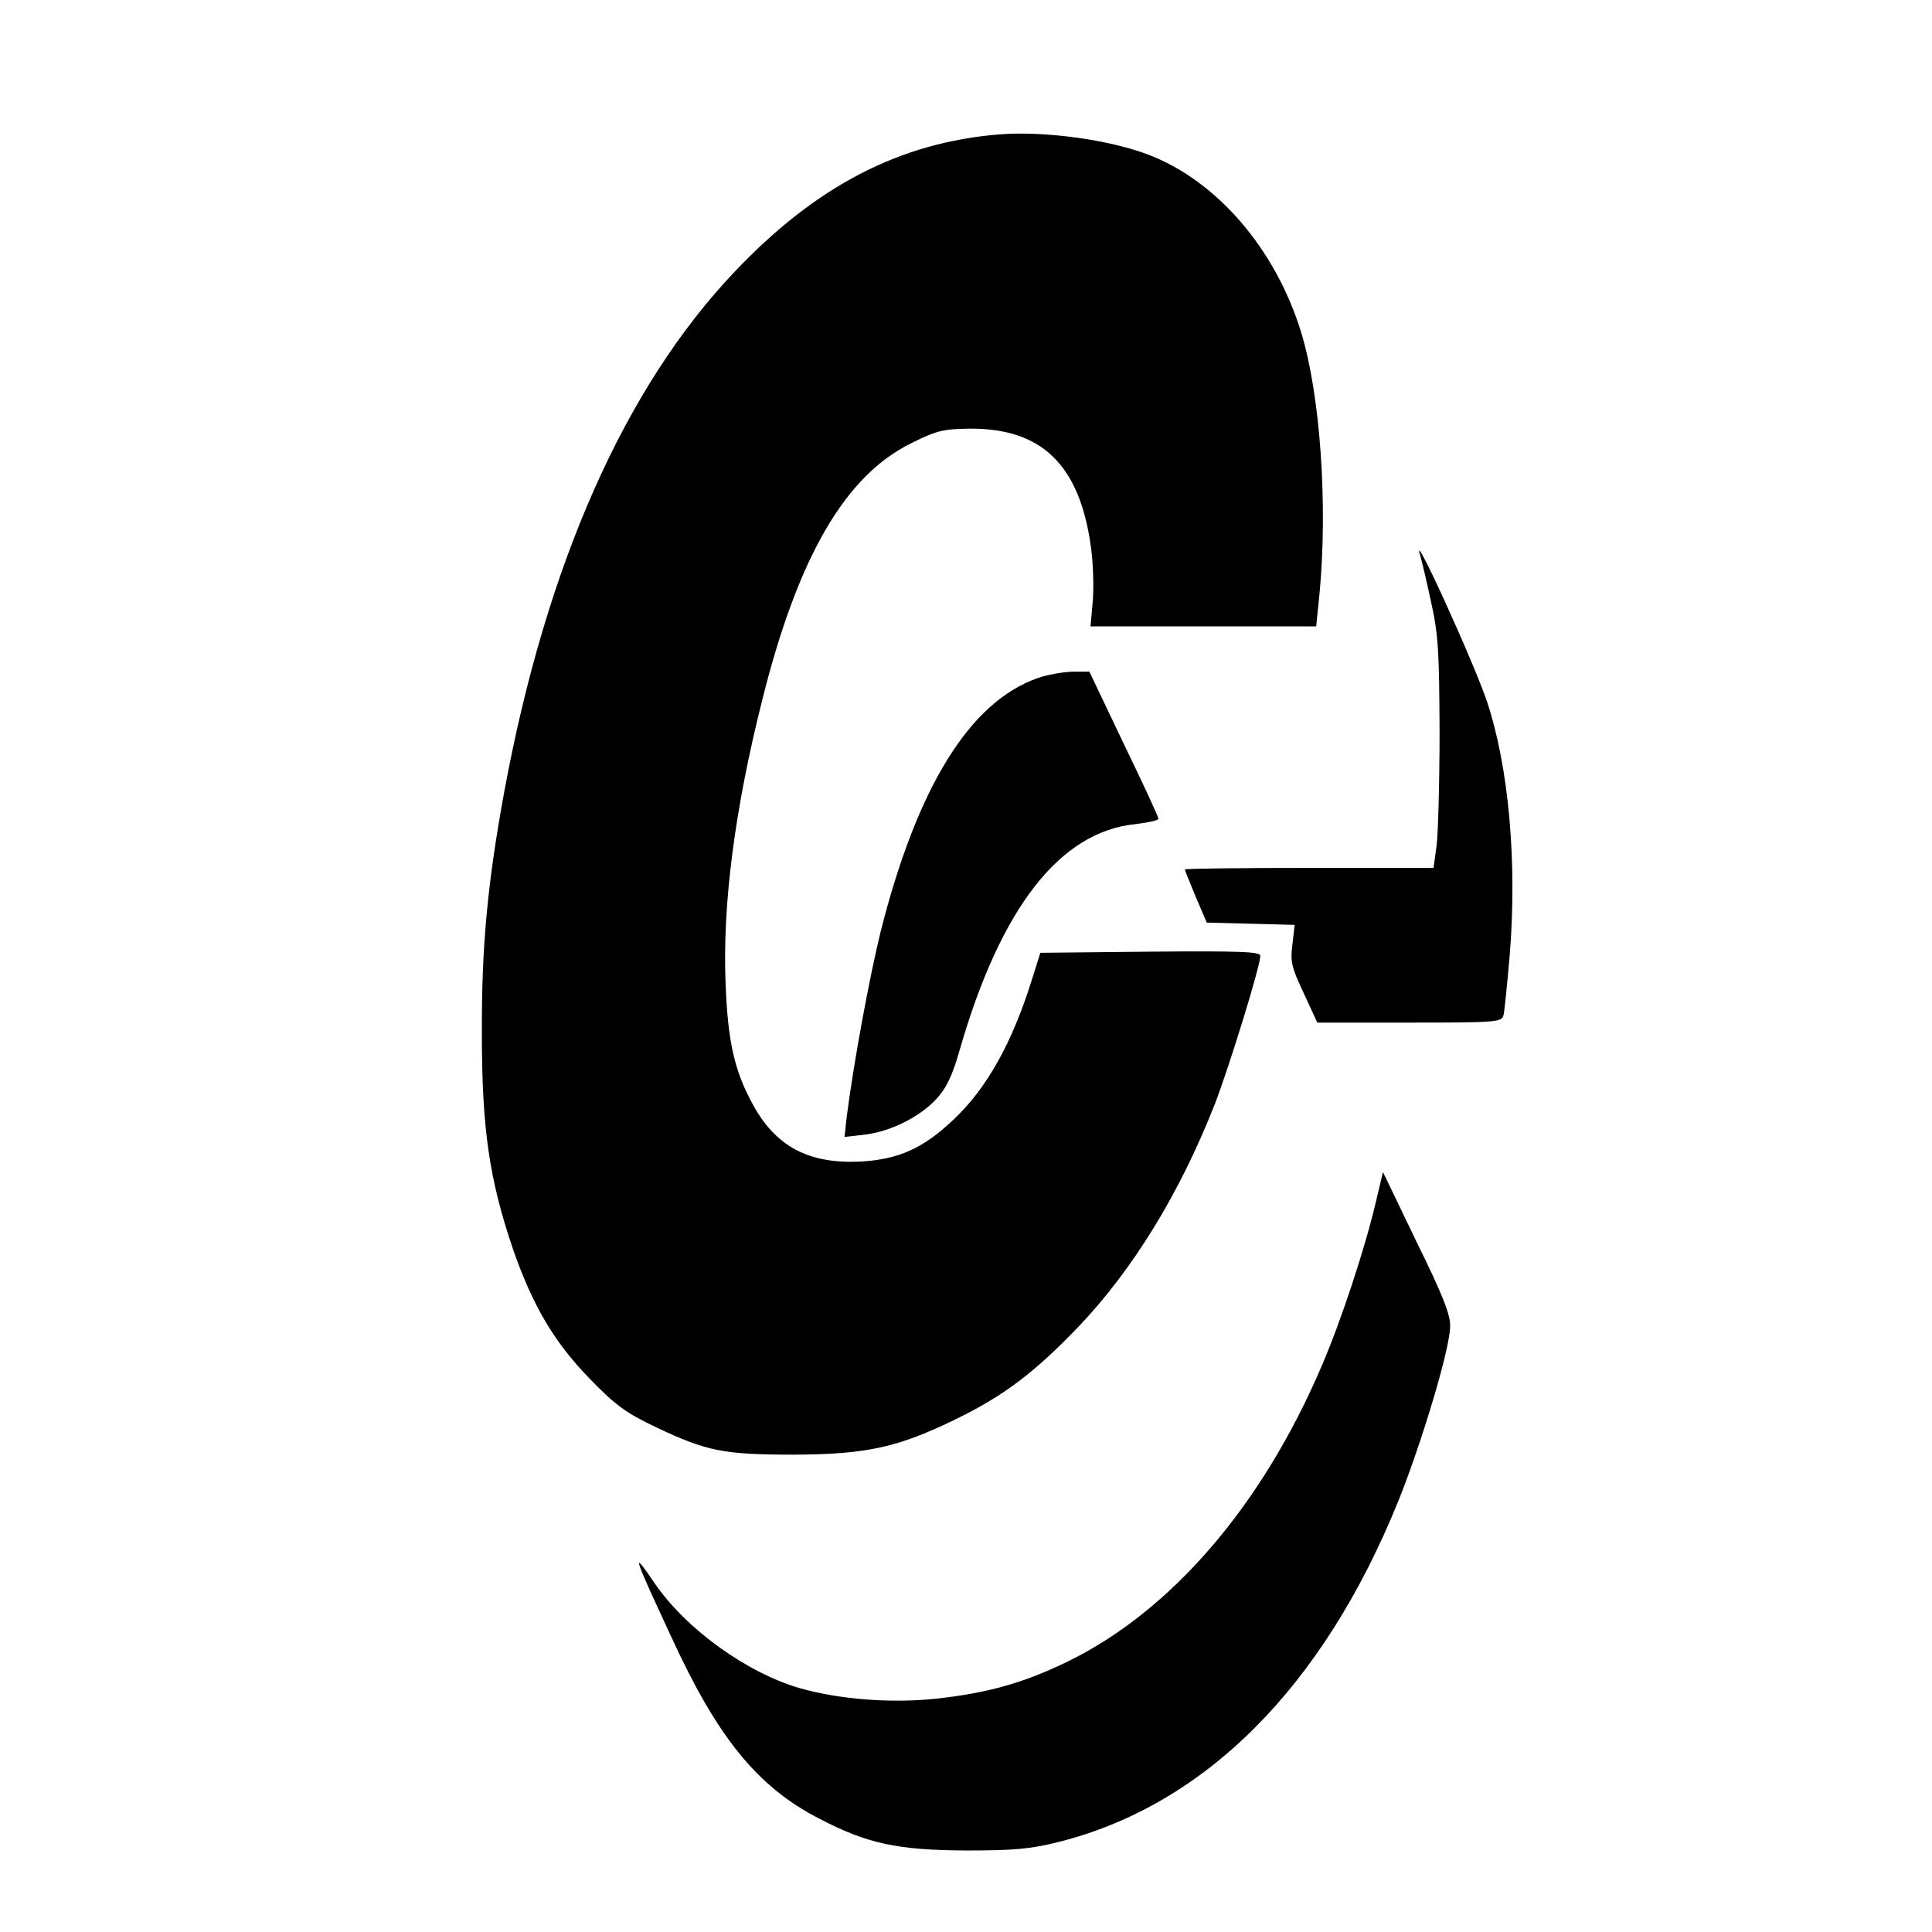
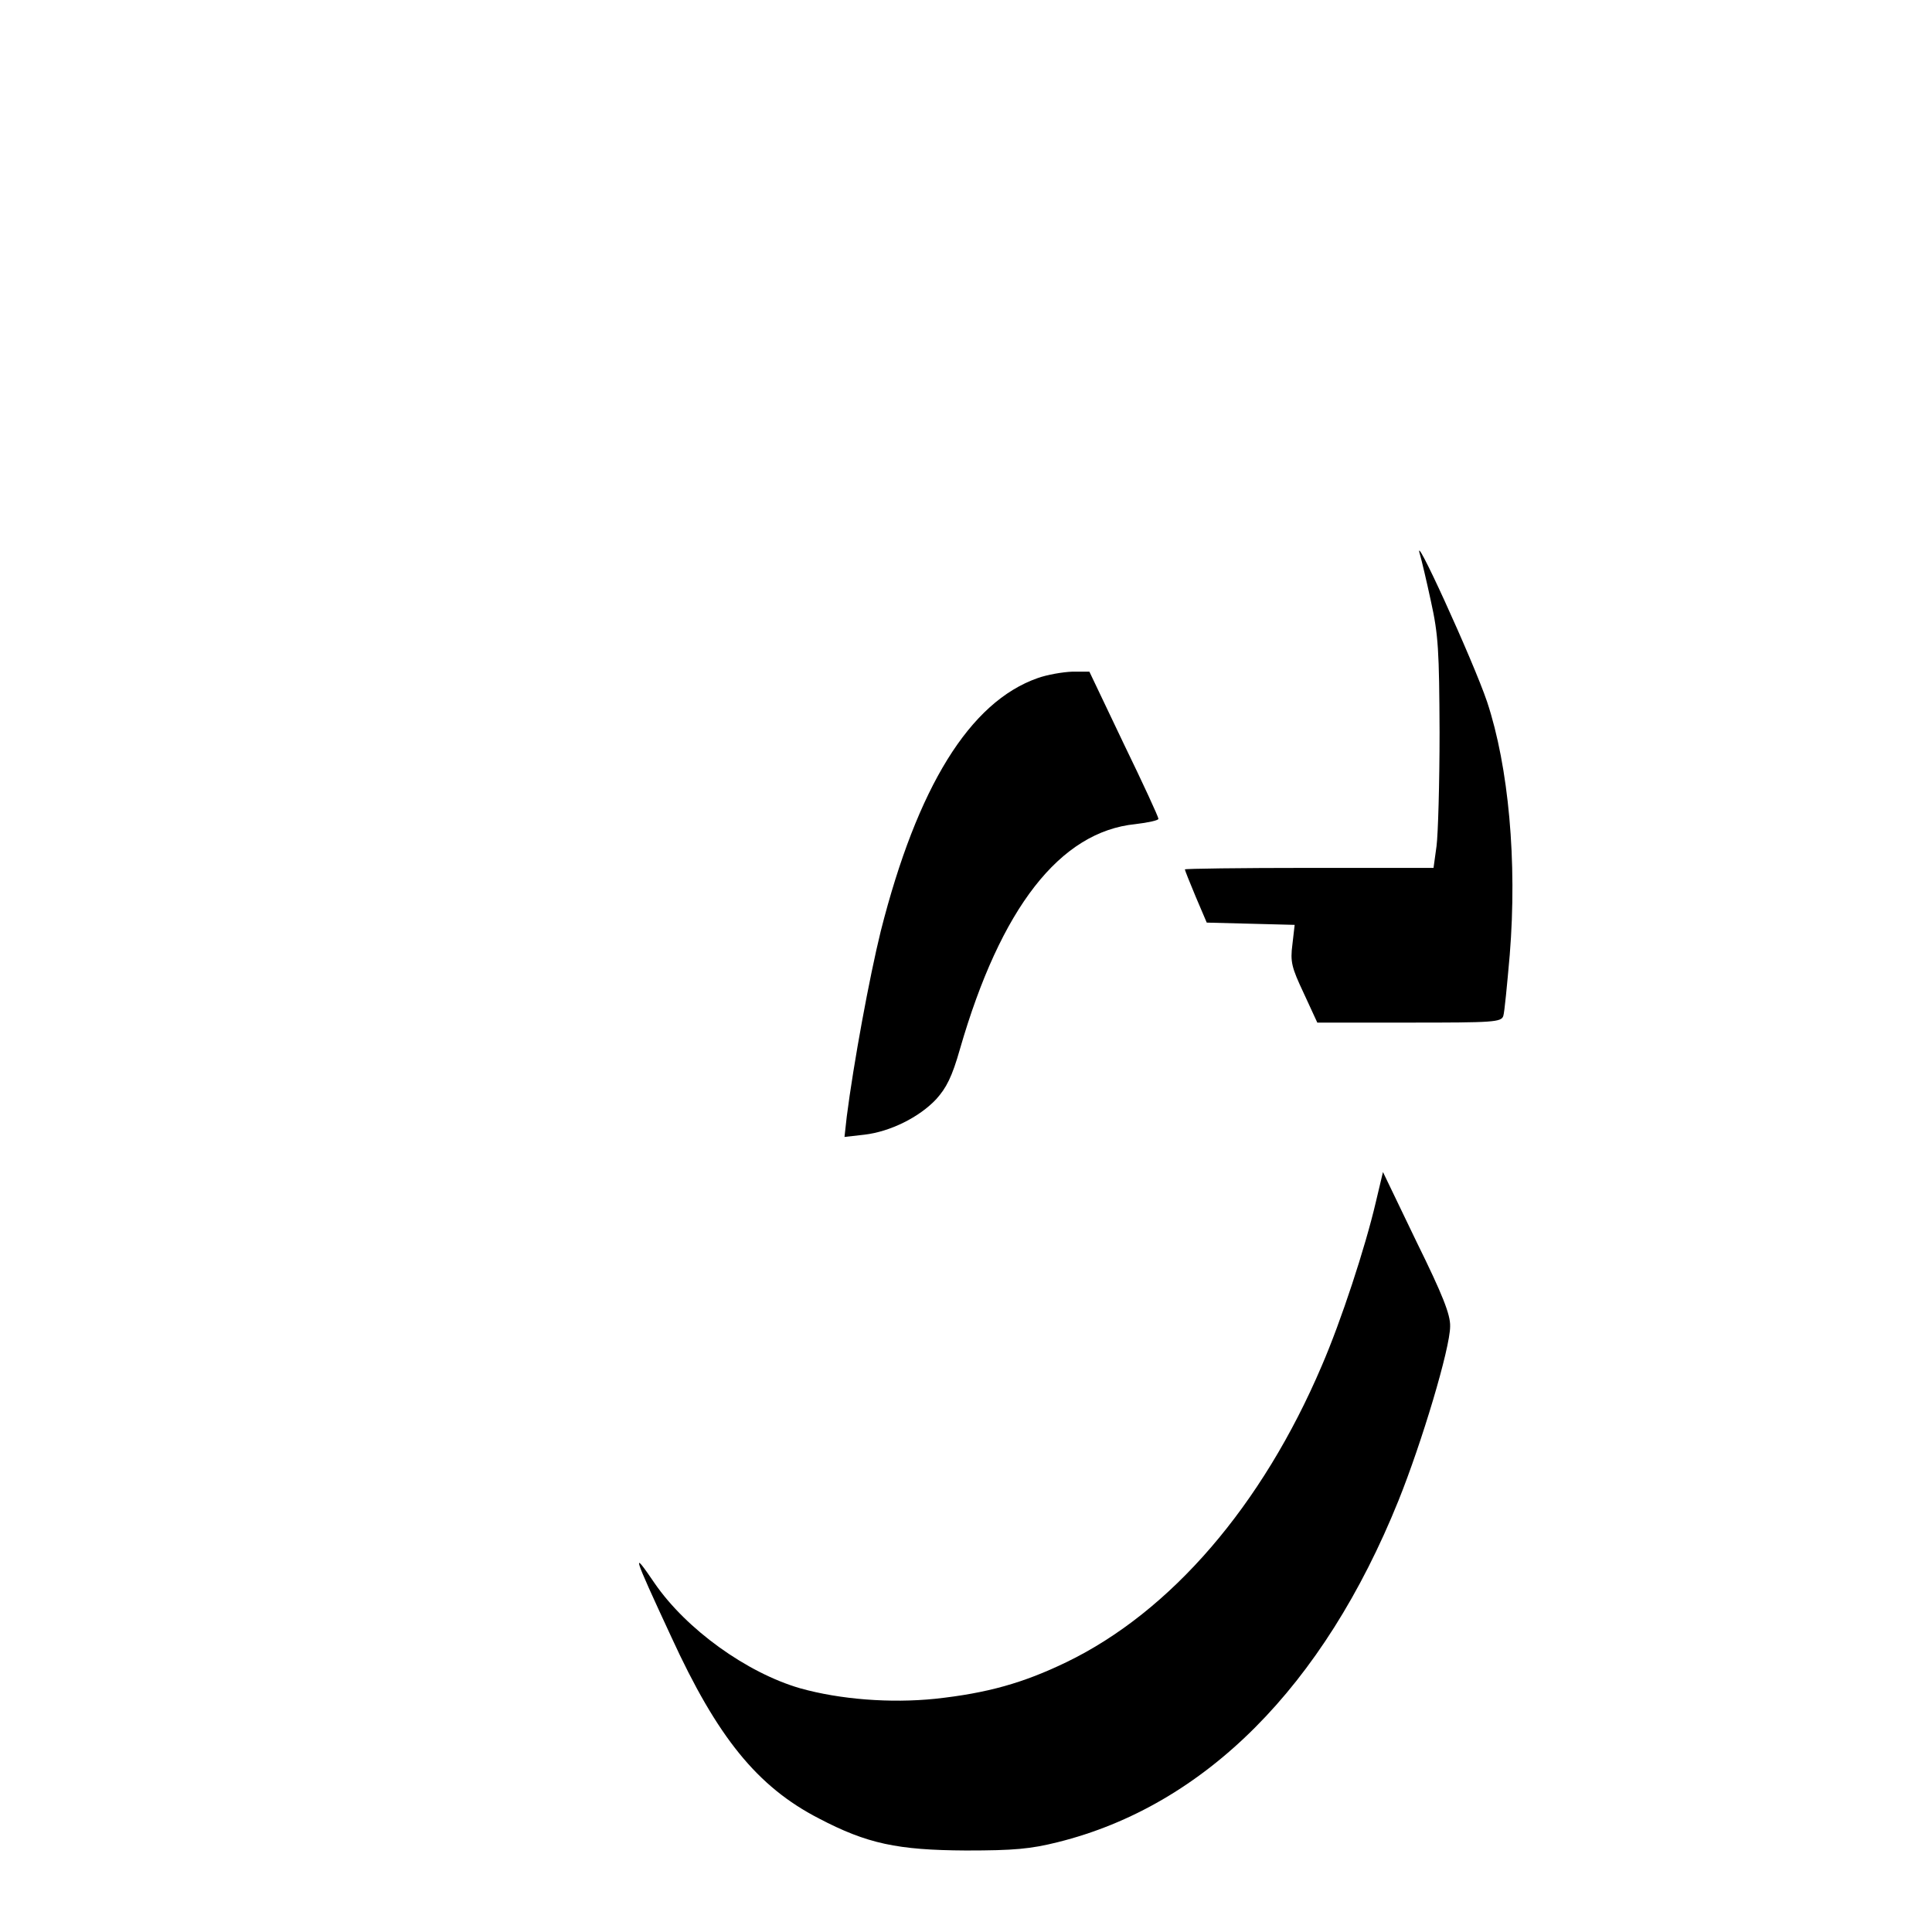
<svg xmlns="http://www.w3.org/2000/svg" version="1" width="682.667" height="682.667" viewBox="0 0 512 512">
-   <path d="M265 35.6c-26.4 2.1-48.7 13.6-70.3 36.4-29.2 30.7-50 77.8-61.1 138-4.4 24.1-6 40.9-5.9 64 0 25.2 2 38.5 8.1 56.6 5.3 15.4 11.1 25.2 20.7 35 6.7 6.9 9.5 8.9 17.5 12.7 13.3 6.3 17.8 7.2 36.5 7.2 19.2-.1 27.5-1.9 43-9.5 12.5-6.1 20.7-12.3 32.3-24.4 14.5-15.2 26.9-35.5 36.1-58.9 3.9-10.1 12.1-36.7 12.1-39.4 0-1.1-5.1-1.3-29.2-1.1l-29.1.3-2.2 7c-5.3 17-12 28.9-20.8 37.2-8 7.6-14.5 10.5-24.3 11.1-14.1.8-23-4-29.1-15.5-4.7-8.7-6.4-16.3-7-31.4-.9-21 2.4-46.4 9.7-75.4 9.5-38 22-59.5 39.6-68.1 6.6-3.3 8.4-3.7 15.2-3.8 19.2-.2 29.3 9.5 32.3 31.3.6 4.2.8 10.6.5 14.3l-.6 6.8h59.8l.9-8.8c2.2-23.6.2-52.5-4.9-69.2-6.8-22.1-22.4-40.2-40.7-47.1-10.4-3.9-27.2-6.2-39.1-5.3z" />
  <path d="M376.4 147.3c.3 1 1.6 6.4 2.8 12 2 9 2.2 13.2 2.3 34.7 0 13.5-.4 27.1-.8 30.2l-.8 5.8h-33c-18.1 0-32.9.2-32.9.4s1.3 3.5 2.9 7.3l2.9 6.8 11.7.3 11.6.3-.6 5.2c-.6 4.6-.2 6.1 3 12.9l3.6 7.8h24.4c22.3 0 24.4-.1 24.9-1.8.3-.9 1-8.2 1.7-16.2 2-24.7-.3-49.8-6-67-3.6-10.7-20.5-47.7-17.7-38.7zM275 179.7c-18 6.3-31.9 28.8-41.6 67.1-3 12.2-7.2 35-9 49.1l-.6 5.4 5.3-.6c6.8-.8 14.5-4.6 19-9.4 2.7-3 4.2-5.9 6.3-13.3 10.8-37.4 26.5-57.6 46.5-59.6 3.4-.4 6.1-1 6.1-1.4 0-.5-4.1-9.4-9.2-19.9l-9.1-19.1h-4.6c-2.5.1-6.6.8-9.1 1.7zM364.6 318.6c-2.8 12-9.2 31.5-14.3 43.3-15.8 37.1-40 65.2-67.7 78.6-11.4 5.5-20.9 8.2-34.8 9.7-11.8 1.2-25.1.2-35.8-2.8-14.1-4.1-30.1-15.6-38.5-27.8-6.2-9.1-6-8.2 4.4 14.2 12.2 26.6 22.8 39.7 39.1 48.1 12.8 6.7 20.8 8.4 39 8.5 12.7 0 17.1-.4 24.3-2.2 39-9.7 70.4-41.2 90.3-90.5 6.2-15.4 13.7-40.4 13.7-46.2.1-3.1-2-8.4-8.9-22.4l-8.9-18.5-1.9 8z" />
</svg>